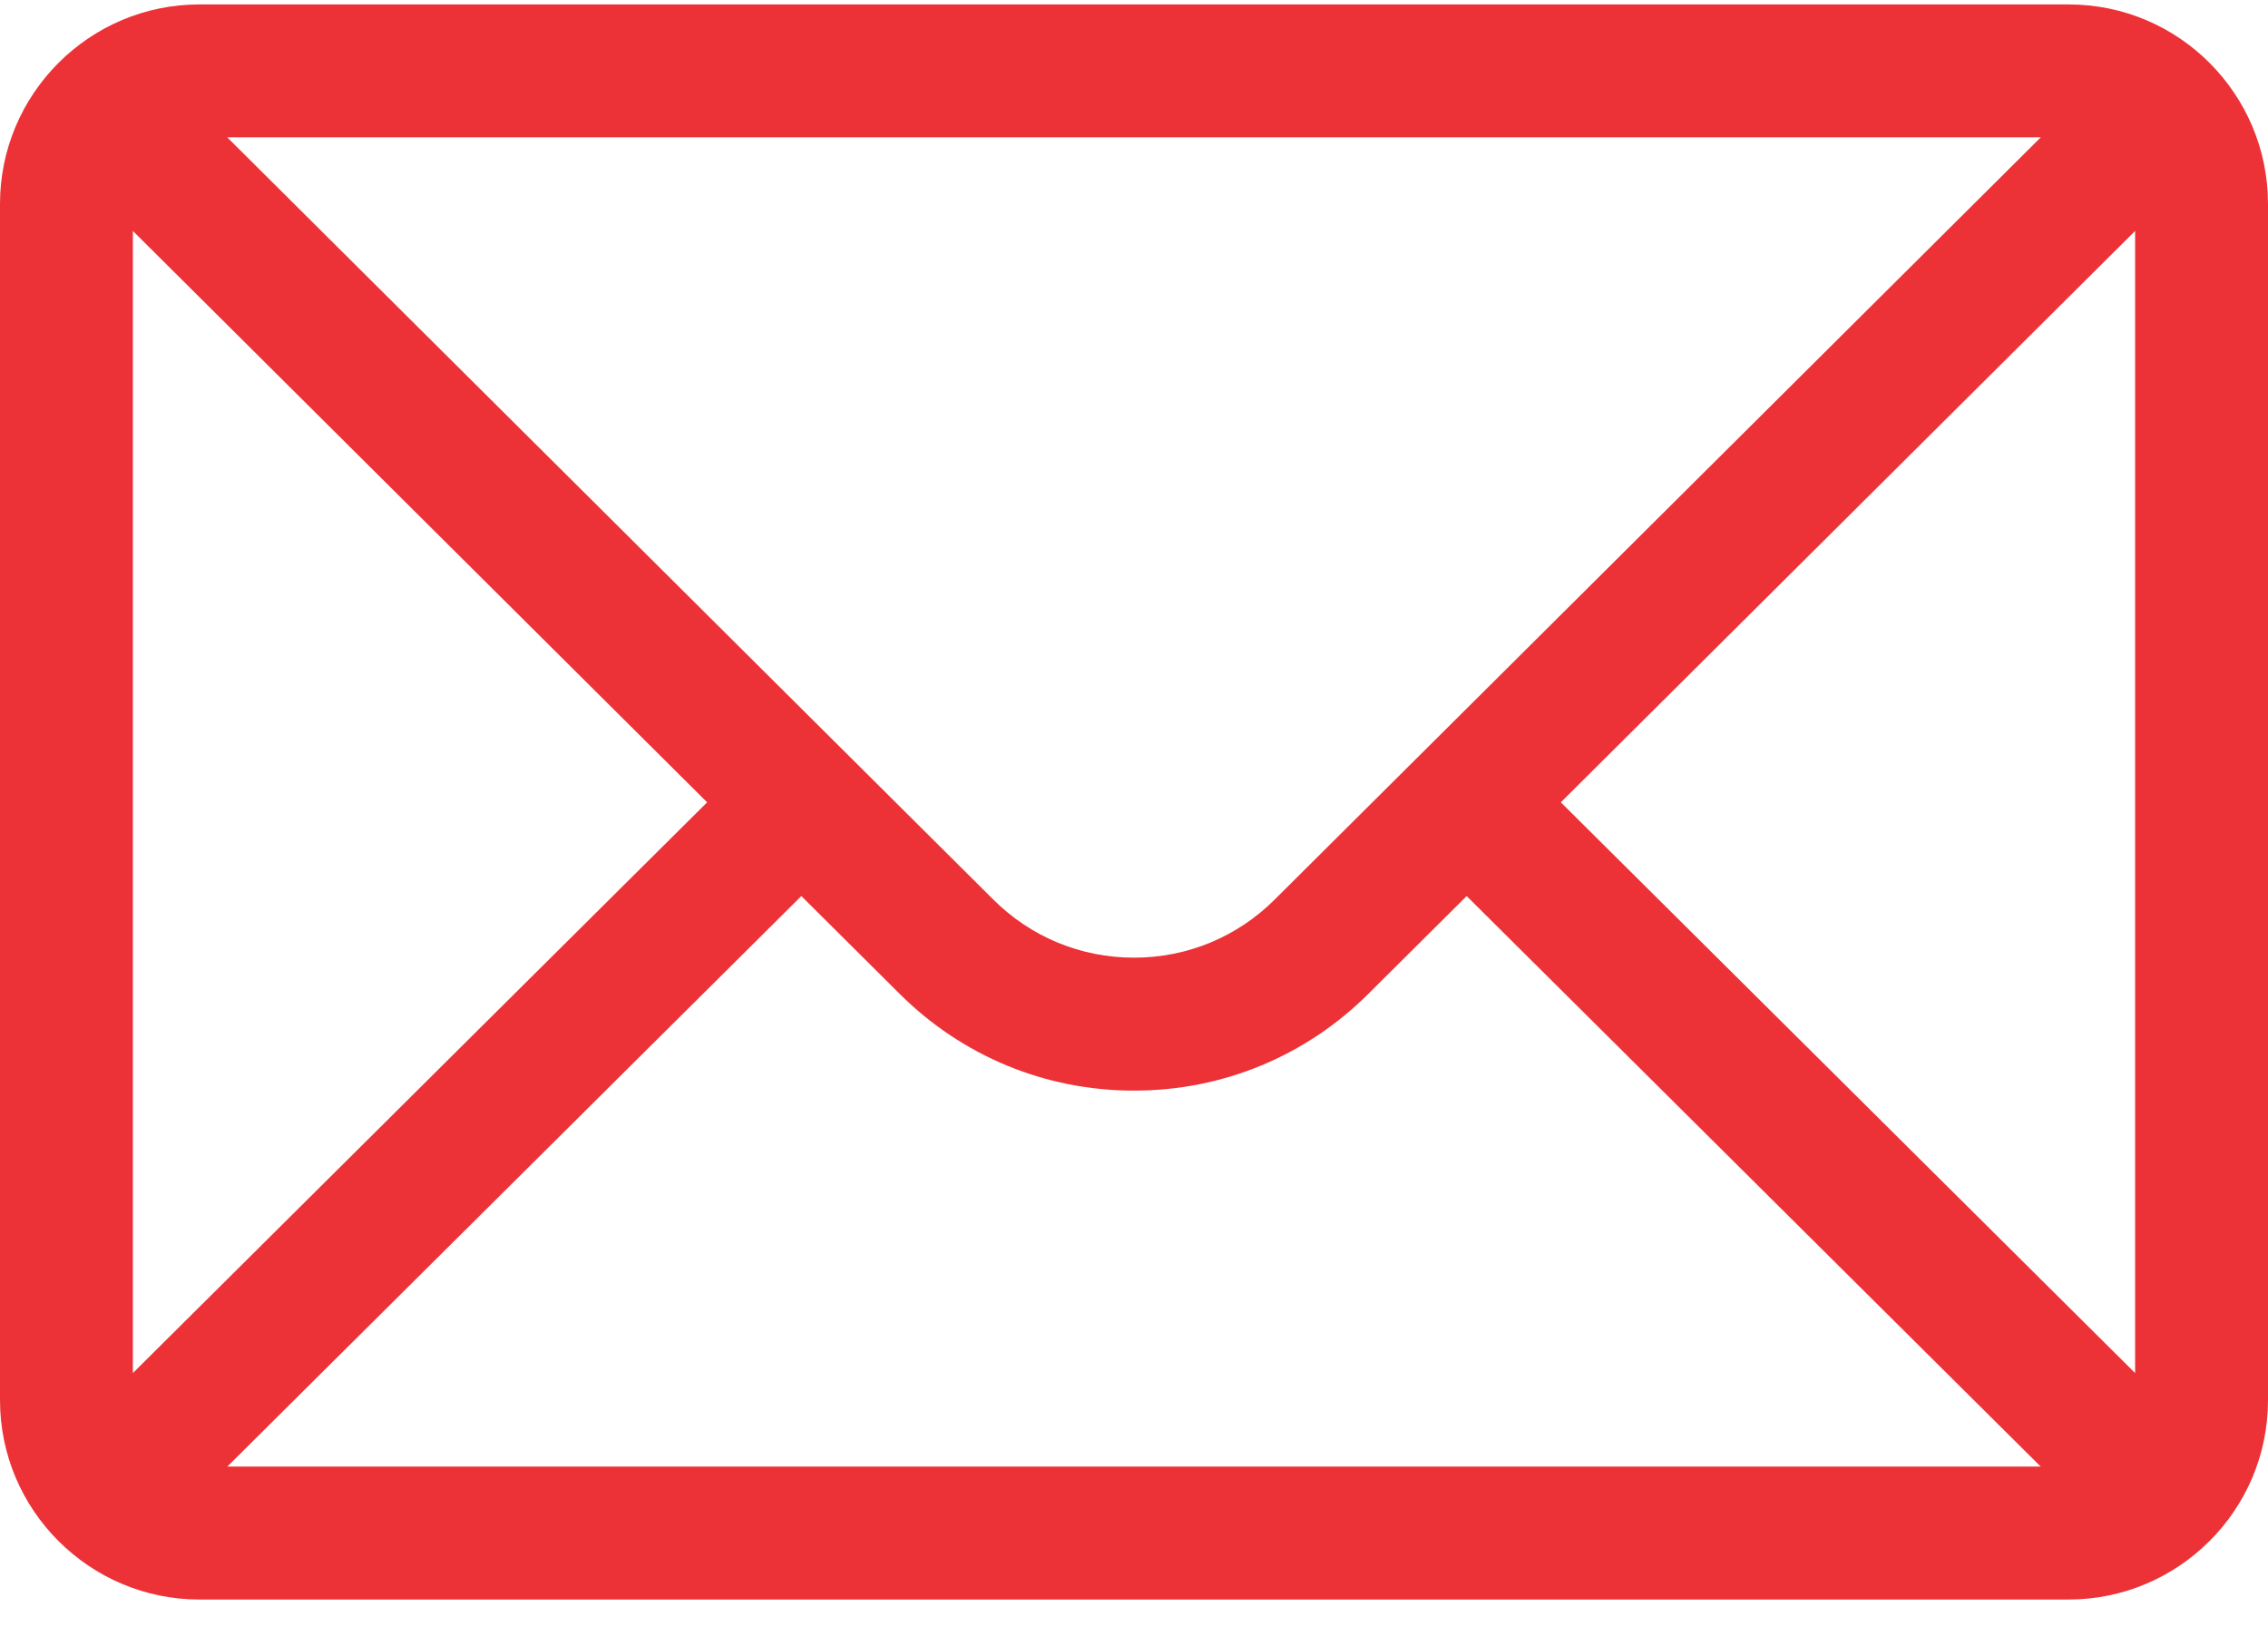
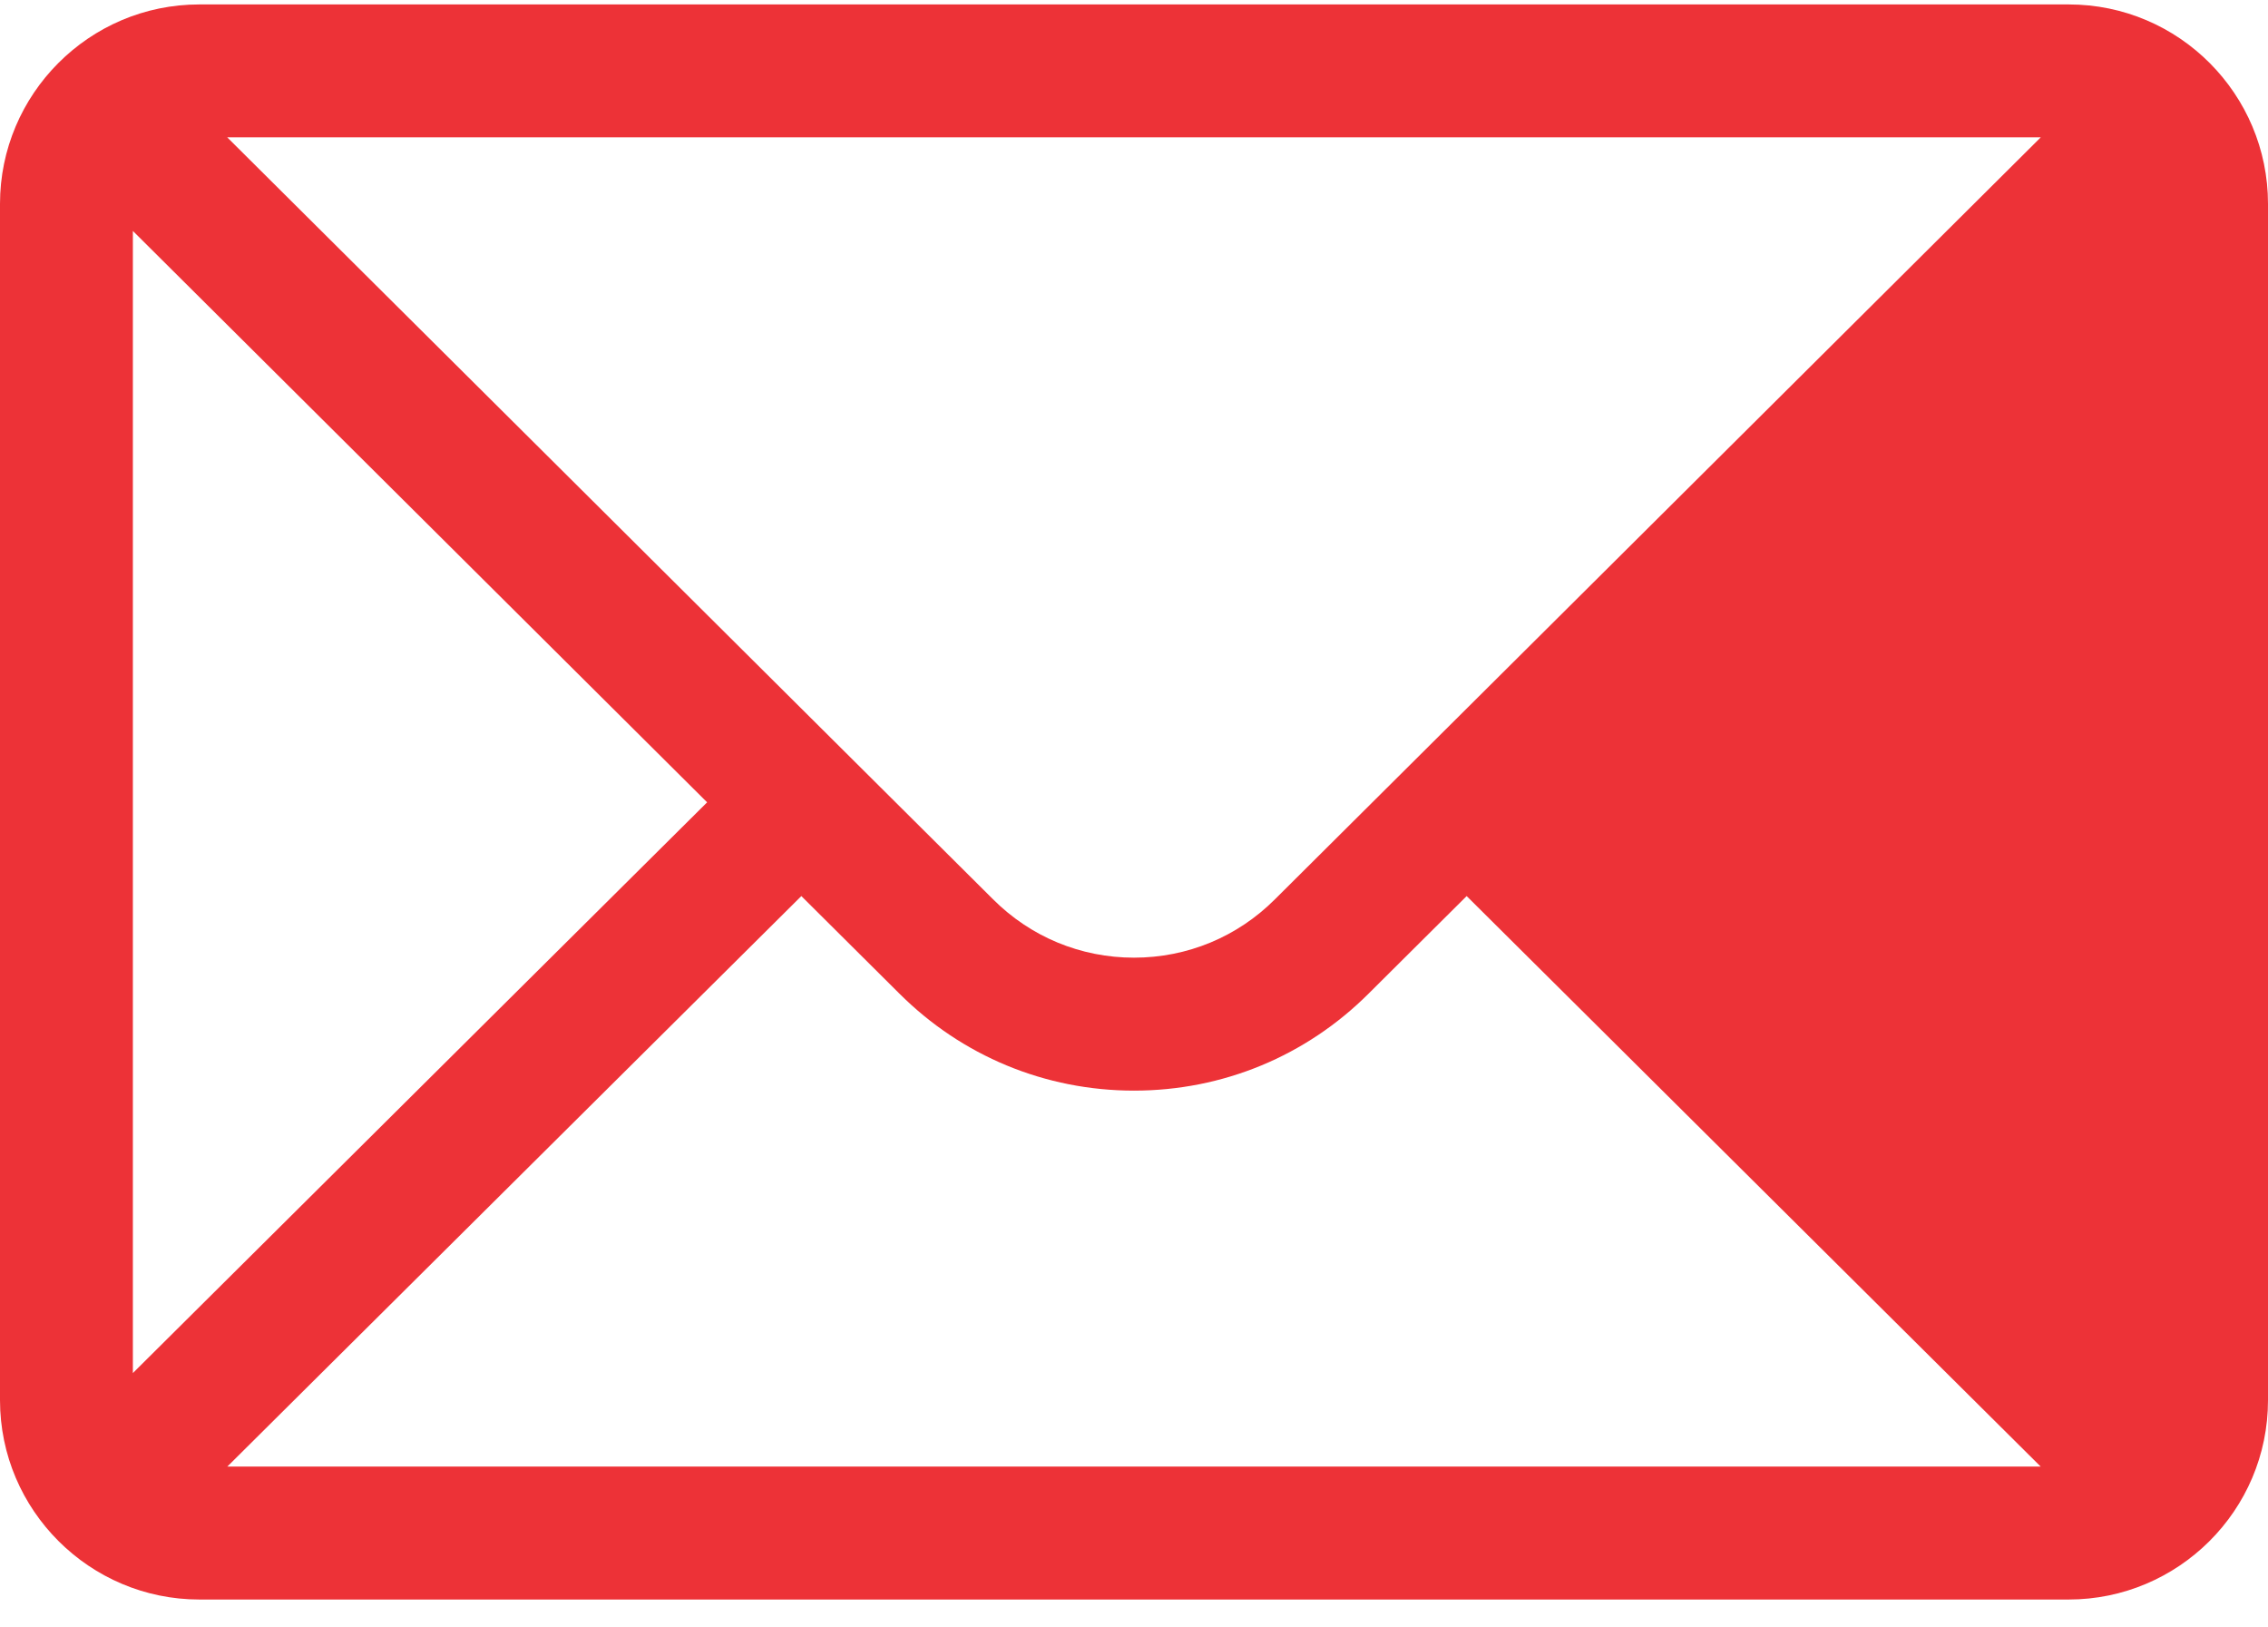
<svg xmlns="http://www.w3.org/2000/svg" width="46" height="33" viewBox="0 0 46 33" fill="none">
-   <path d="M41.957 0.09H4.043C1.809 0.09 0 1.91 0 4.133V28.391C0 30.626 1.822 32.434 4.043 32.434H41.957C44.172 32.434 46 30.634 46 28.391V4.133C46 1.914 44.198 0.09 41.957 0.09ZM41.391 2.785C40.565 3.607 26.35 17.747 25.859 18.235C25.095 18.999 24.08 19.419 23 19.419C21.92 19.419 20.905 18.999 20.139 18.233C19.809 17.904 5.75 3.92 4.609 2.785H41.391ZM2.695 27.842V4.683L14.342 16.269L2.695 27.842ZM4.611 29.738L16.253 18.17L18.235 20.141C19.508 21.414 21.2 22.115 23 22.115C24.8 22.115 26.492 21.414 27.762 20.144L29.747 18.17L41.389 29.738H4.611ZM43.305 27.842L31.657 16.269L43.305 4.683V27.842Z" fill="#ED3237" />
+   <path d="M41.957 0.09H4.043C1.809 0.09 0 1.91 0 4.133V28.391C0 30.626 1.822 32.434 4.043 32.434H41.957C44.172 32.434 46 30.634 46 28.391V4.133C46 1.914 44.198 0.09 41.957 0.09ZM41.391 2.785C40.565 3.607 26.35 17.747 25.859 18.235C25.095 18.999 24.08 19.419 23 19.419C21.92 19.419 20.905 18.999 20.139 18.233C19.809 17.904 5.75 3.92 4.609 2.785H41.391ZM2.695 27.842V4.683L14.342 16.269L2.695 27.842ZM4.611 29.738L16.253 18.17L18.235 20.141C19.508 21.414 21.2 22.115 23 22.115C24.8 22.115 26.492 21.414 27.762 20.144L29.747 18.17L41.389 29.738H4.611ZM43.305 27.842L43.305 4.683V27.842Z" fill="#ED3237" />
</svg>